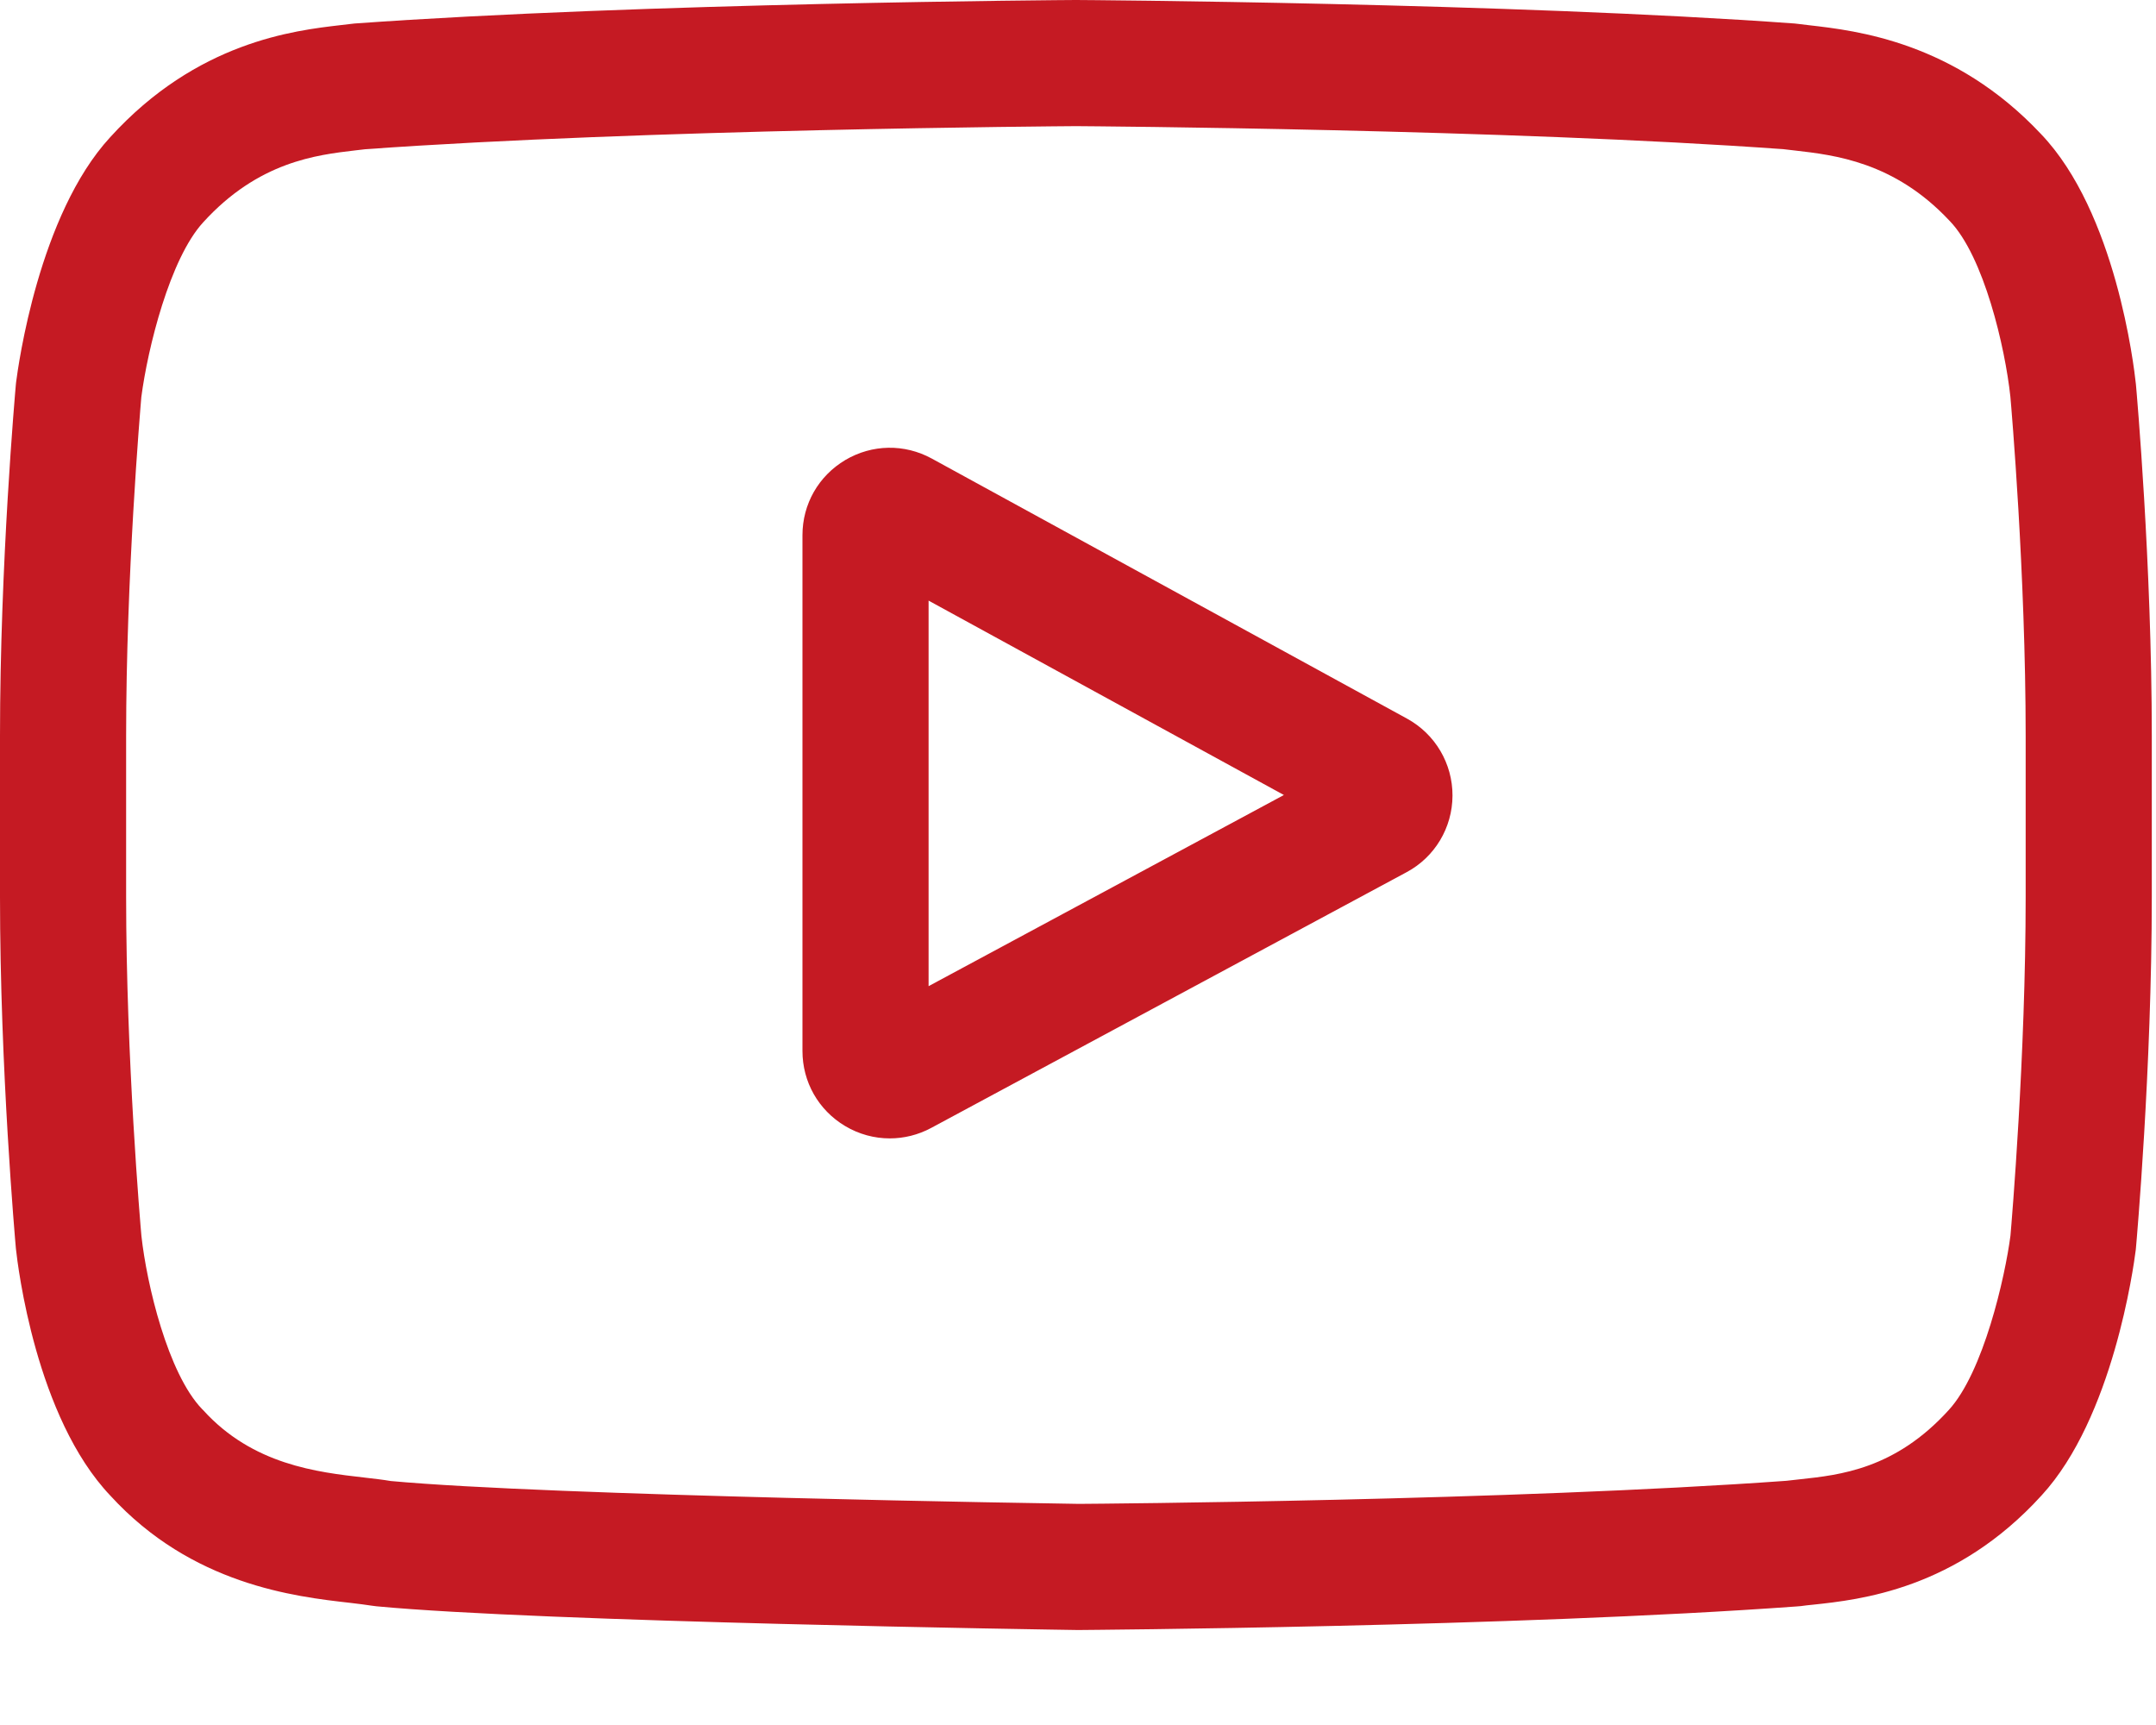
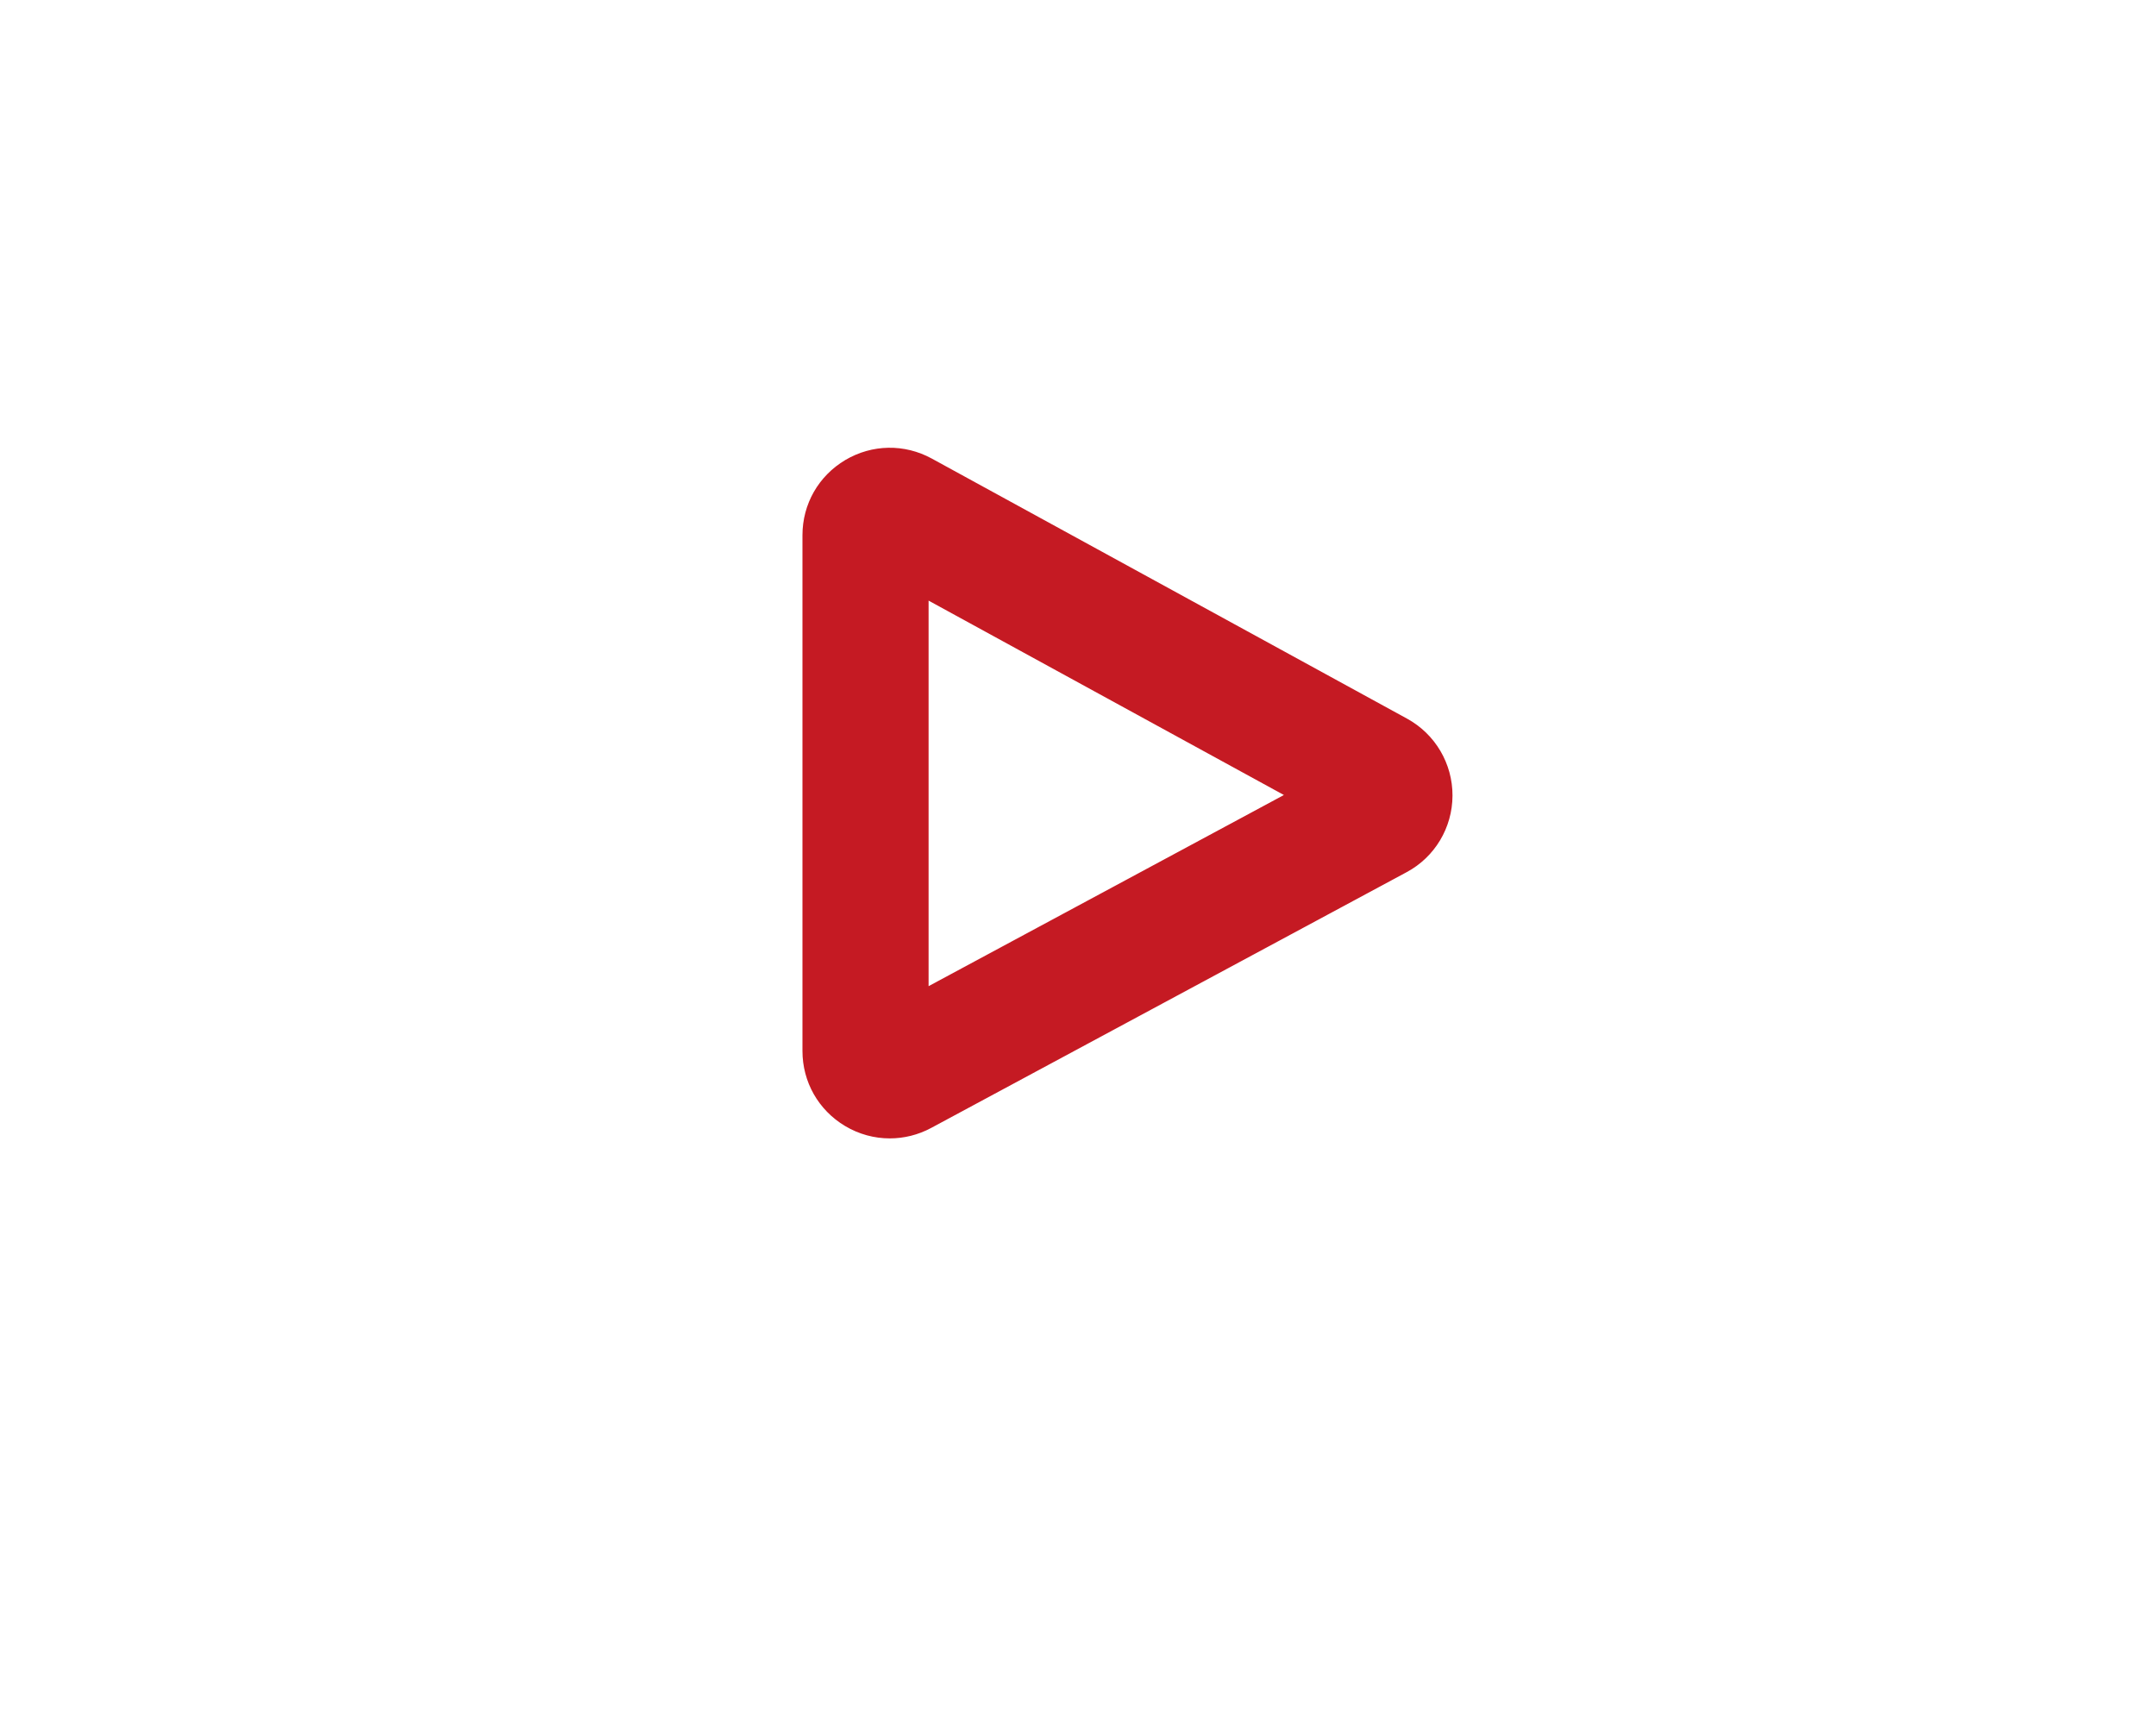
<svg xmlns="http://www.w3.org/2000/svg" width="20px" height="16px" viewBox="0 0 20 16" version="1.1">
  <title>youtube</title>
  <desc>Created with Sketch.</desc>
  <g id="Symbols" stroke="none" stroke-width="1" fill="none" fill-rule="evenodd">
    <g id="footer" transform="translate(-1234, -223)" fill="#C51A23" fill-rule="nonzero">
      <g id="youtube" transform="translate(1234, 223)">
        <path d="M13.053,6.666 L8.643,4.253 C8.39,4.115 8.09,4.12 7.841,4.267 C7.593,4.415 7.444,4.675 7.444,4.964 L7.444,9.748 C7.444,10.036 7.592,10.296 7.839,10.444 C7.968,10.521 8.111,10.559 8.254,10.559 C8.385,10.559 8.517,10.527 8.638,10.462 L13.048,8.09 C13.31,7.95 13.473,7.677 13.474,7.38 C13.475,7.083 13.314,6.809 13.053,6.666 L13.053,6.666 Z M8.614,9.147 L8.614,5.571 L11.91,7.374 L8.614,9.147 Z" id="Shape" />
-         <path d="M19.814,3.568 L19.813,3.559 C19.796,3.399 19.628,1.969 18.933,1.243 C18.13,0.388 17.22,0.284 16.782,0.234 C16.746,0.23 16.713,0.226 16.683,0.222 L16.648,0.218 C14.009,0.026 10.024,0 9.984,0 L9.981,0 L9.977,0 C9.937,0 5.952,0.026 3.289,0.218 L3.254,0.222 C3.226,0.226 3.194,0.229 3.16,0.233 C2.728,0.283 1.827,0.387 1.022,1.273 C0.36,1.992 0.169,3.391 0.149,3.548 L0.147,3.568 C0.141,3.635 -5.68434189e-14,5.227 -5.68434189e-14,6.825 L-5.68434189e-14,8.318 C-5.68434189e-14,9.916 0.141,11.508 0.147,11.575 L0.148,11.585 C0.165,11.743 0.333,13.146 1.024,13.873 C1.78,14.699 2.734,14.809 3.248,14.867 C3.329,14.877 3.399,14.885 3.446,14.893 L3.493,14.899 C5.016,15.044 9.793,15.116 9.996,15.119 L10.002,15.119 L10.008,15.119 C10.048,15.118 14.033,15.092 16.672,14.9 L16.707,14.897 C16.74,14.892 16.778,14.888 16.819,14.884 C17.249,14.838 18.145,14.744 18.939,13.87 C19.601,13.15 19.792,11.752 19.812,11.595 L19.814,11.575 C19.82,11.508 19.961,9.916 19.961,8.318 L19.961,6.825 C19.961,5.227 19.82,3.635 19.814,3.568 L19.814,3.568 Z M18.791,8.318 C18.791,9.797 18.662,11.32 18.65,11.46 C18.6,11.845 18.399,12.73 18.076,13.08 C17.579,13.627 17.068,13.681 16.696,13.721 C16.651,13.726 16.609,13.73 16.571,13.735 C14.019,13.919 10.184,13.948 10.007,13.949 C9.809,13.946 5.102,13.874 3.625,13.737 C3.549,13.724 3.467,13.715 3.381,13.705 C2.944,13.655 2.345,13.587 1.885,13.08 L1.874,13.069 C1.557,12.739 1.361,11.911 1.312,11.465 C1.302,11.359 1.17,9.818 1.17,8.318 L1.17,6.825 C1.17,5.347 1.299,3.826 1.311,3.683 C1.37,3.23 1.576,2.398 1.885,2.062 C2.397,1.499 2.937,1.437 3.295,1.395 C3.329,1.391 3.361,1.388 3.39,1.384 C5.98,1.198 9.842,1.171 9.981,1.17 C10.119,1.171 13.98,1.198 16.547,1.384 C16.578,1.388 16.613,1.392 16.65,1.396 C17.017,1.438 17.572,1.501 18.082,2.045 L18.087,2.05 C18.404,2.38 18.6,3.222 18.649,3.678 C18.658,3.777 18.791,5.322 18.791,6.825 L18.791,8.318 Z" id="Shape" />
      </g>
    </g>
  </g>
</svg>